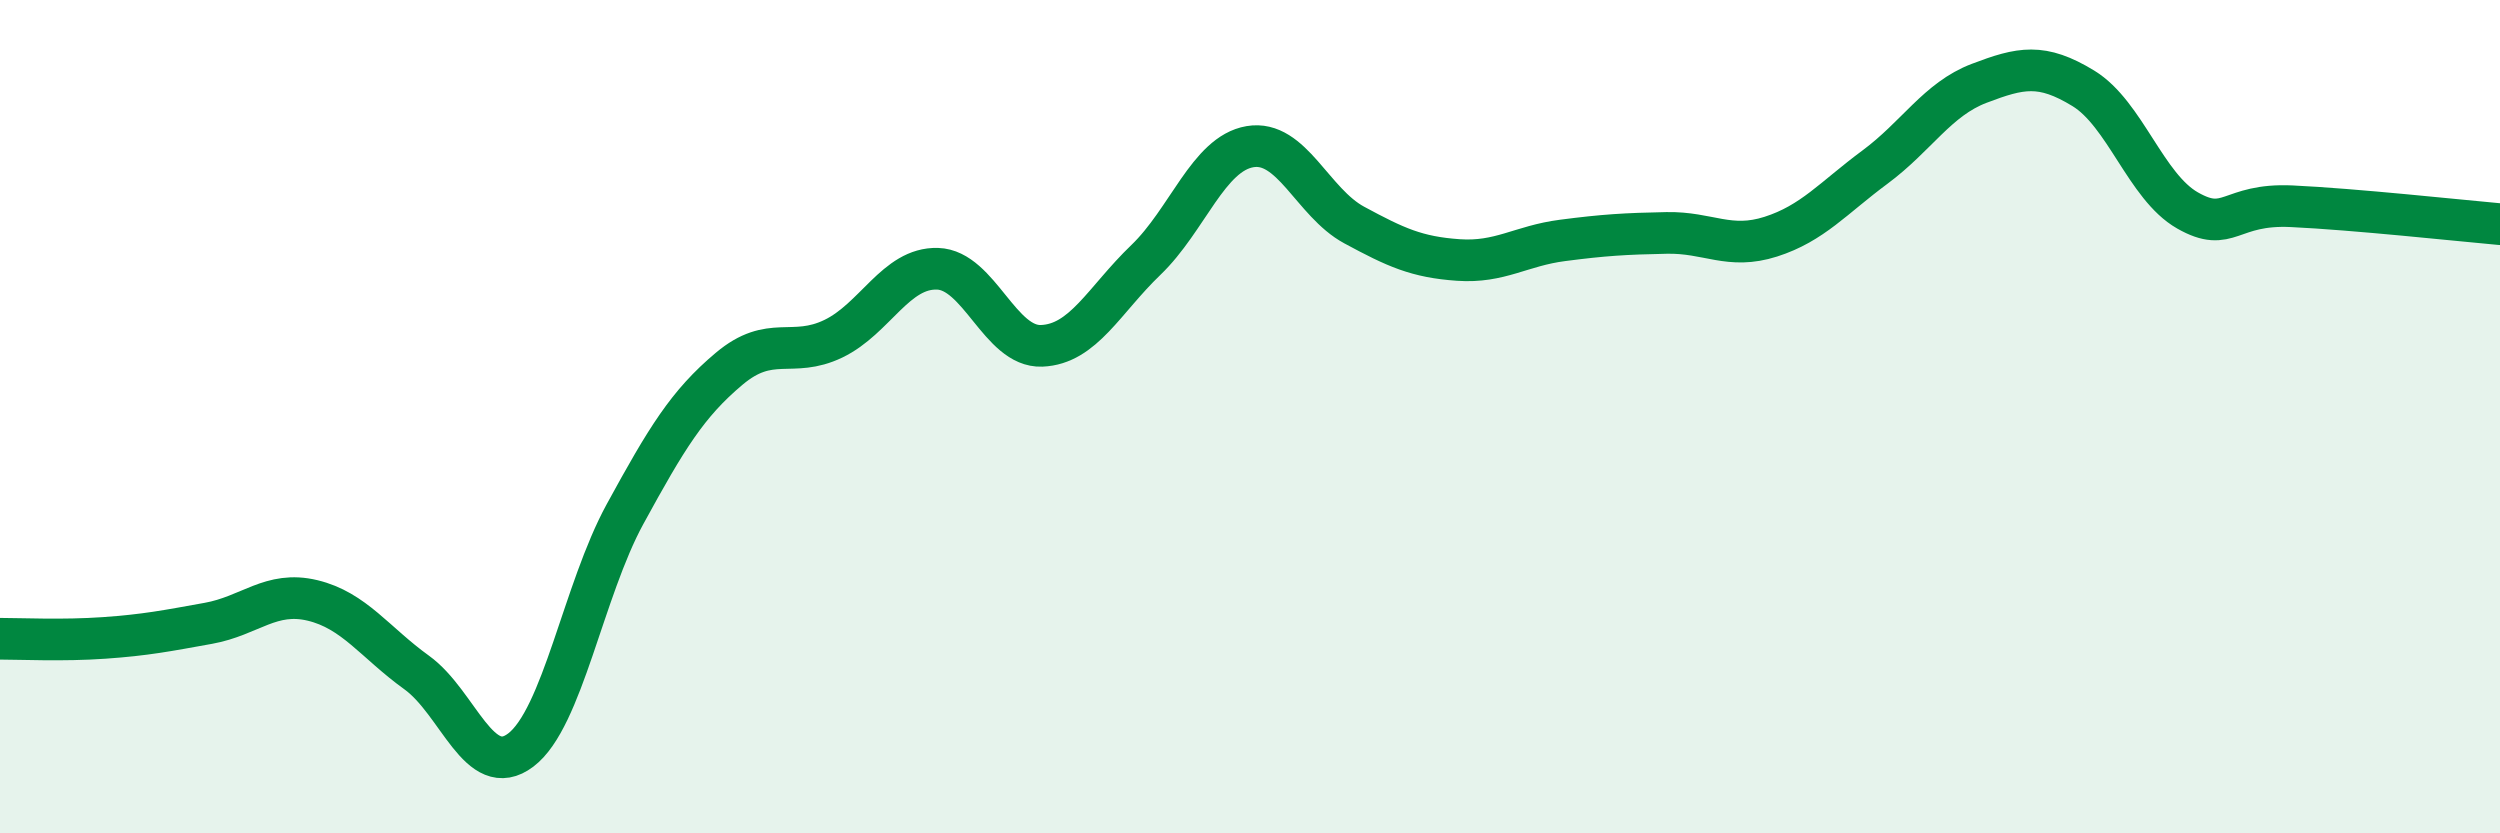
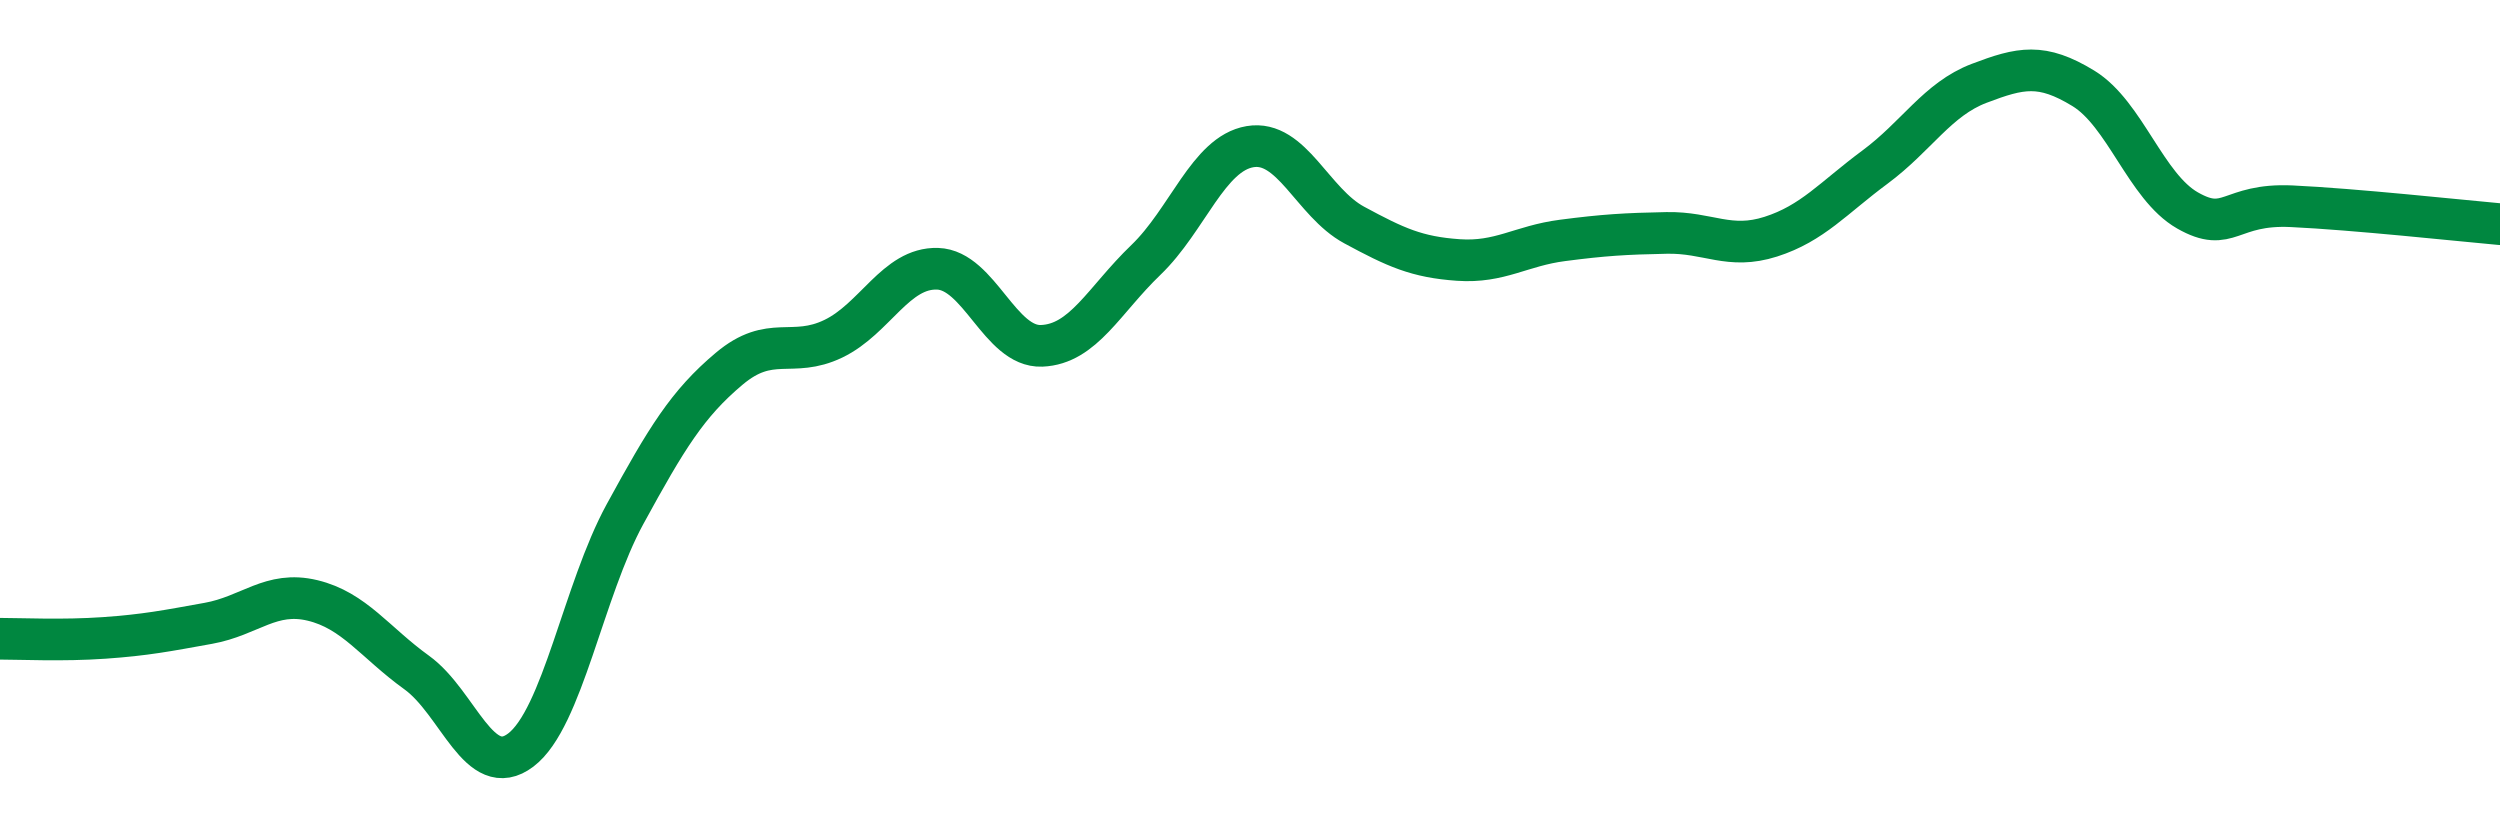
<svg xmlns="http://www.w3.org/2000/svg" width="60" height="20" viewBox="0 0 60 20">
-   <path d="M 0,15.33 C 0.5,15.33 1.5,15.38 2.5,15.31 C 3.5,15.24 4,15.14 5,14.96 C 6,14.78 6.5,14.17 7.5,14.41 C 8.5,14.65 9,15.42 10,16.14 C 11,16.86 11.5,18.76 12.5,18 C 13.5,17.24 14,14.17 15,12.34 C 16,10.51 16.5,9.69 17.5,8.85 C 18.5,8.01 19,8.61 20,8.13 C 21,7.65 21.5,6.42 22.5,6.45 C 23.5,6.48 24,8.34 25,8.3 C 26,8.26 26.5,7.2 27.5,6.24 C 28.5,5.28 29,3.69 30,3.52 C 31,3.35 31.5,4.86 32.5,5.4 C 33.5,5.94 34,6.17 35,6.24 C 36,6.31 36.5,5.9 37.5,5.77 C 38.5,5.64 39,5.61 40,5.59 C 41,5.57 41.5,6 42.5,5.68 C 43.5,5.36 44,4.75 45,4.01 C 46,3.27 46.5,2.38 47.5,2 C 48.5,1.62 49,1.51 50,2.12 C 51,2.73 51.5,4.48 52.5,5.05 C 53.5,5.62 53.5,4.88 55,4.95 C 56.5,5.02 59,5.29 60,5.38L60 20L0 20Z" fill="#008740" opacity="0.1" stroke-linecap="round" stroke-linejoin="round" />
  <path d="M 0,15.33 C 0.5,15.33 1.5,15.38 2.5,15.31 C 3.5,15.24 4,15.14 5,14.96 C 6,14.78 6.5,14.17 7.5,14.41 C 8.5,14.65 9,15.42 10,16.14 C 11,16.86 11.5,18.76 12.5,18 C 13.5,17.24 14,14.17 15,12.34 C 16,10.51 16.5,9.69 17.5,8.85 C 18.5,8.01 19,8.61 20,8.13 C 21,7.65 21.5,6.42 22.5,6.45 C 23.5,6.48 24,8.34 25,8.3 C 26,8.26 26.5,7.2 27.5,6.24 C 28.5,5.28 29,3.69 30,3.52 C 31,3.35 31.5,4.86 32.5,5.4 C 33.5,5.94 34,6.17 35,6.24 C 36,6.31 36.5,5.9 37.5,5.77 C 38.5,5.64 39,5.61 40,5.59 C 41,5.57 41.5,6 42.5,5.68 C 43.5,5.36 44,4.75 45,4.01 C 46,3.27 46.5,2.38 47.5,2 C 48.5,1.62 49,1.51 50,2.12 C 51,2.73 51.5,4.48 52.5,5.05 C 53.5,5.62 53.5,4.88 55,4.95 C 56.5,5.02 59,5.29 60,5.38" stroke="#008740" stroke-width="1" fill="none" stroke-linecap="round" stroke-linejoin="round" />
</svg>